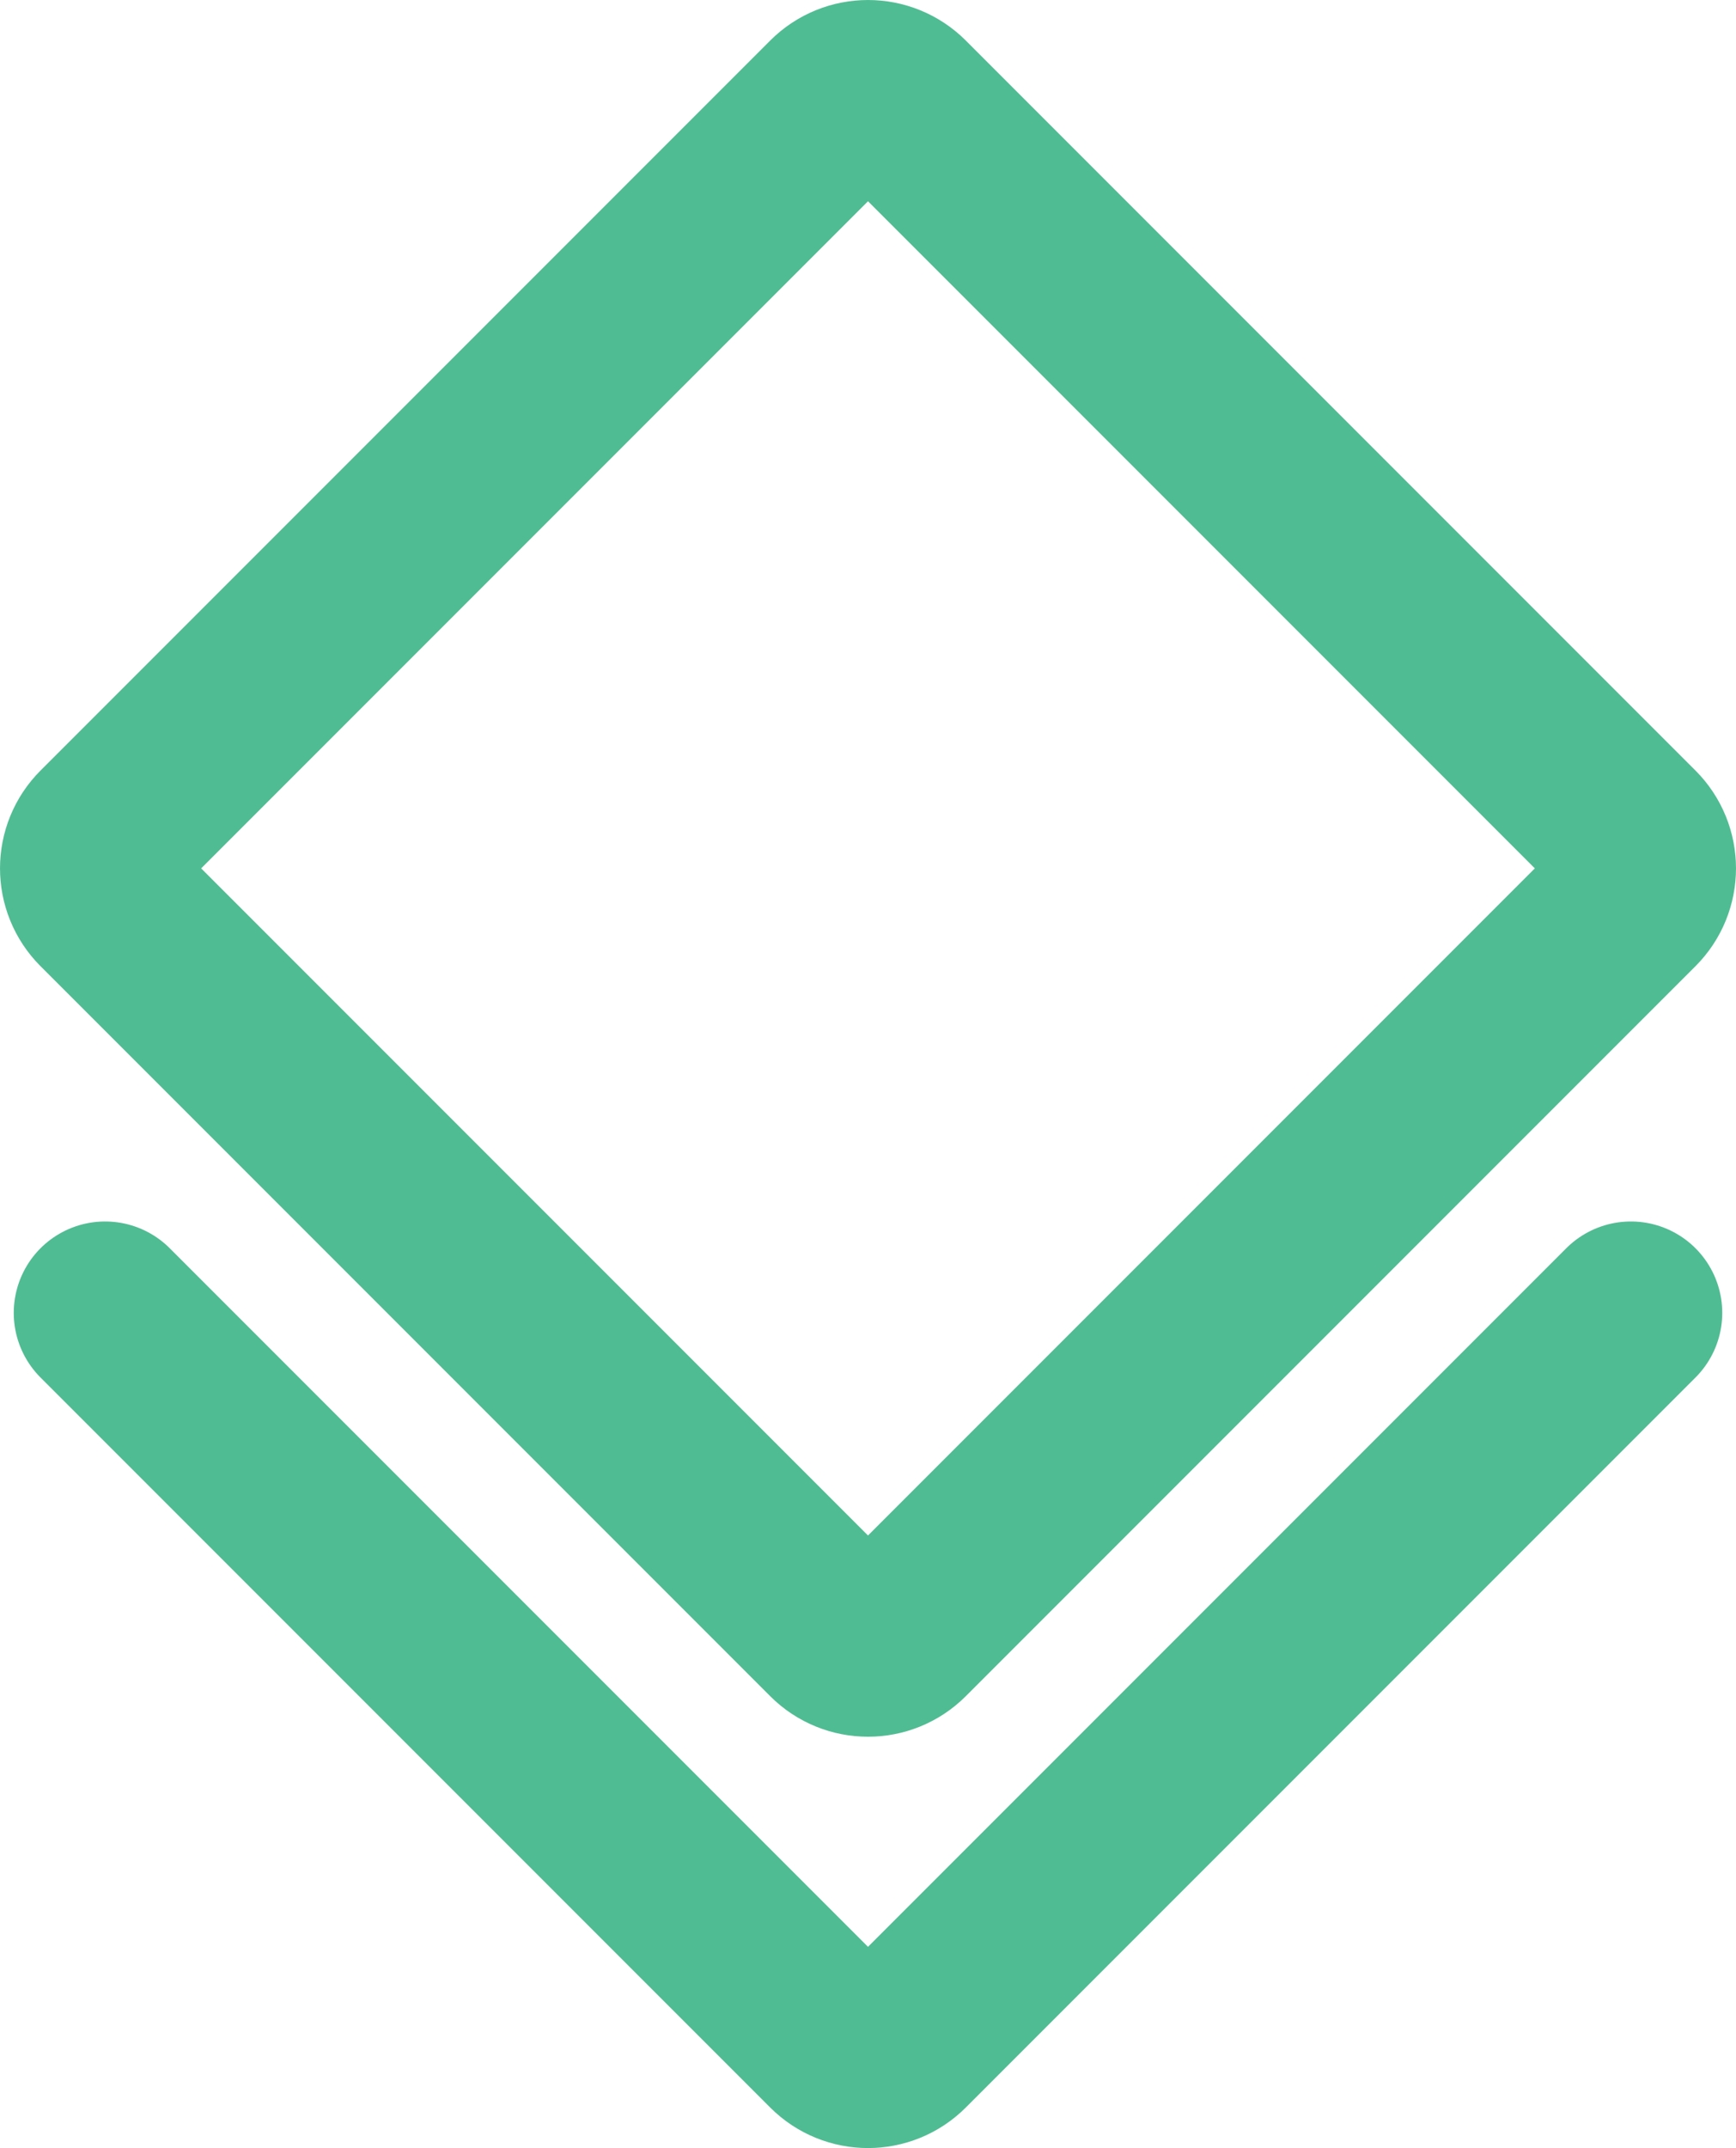
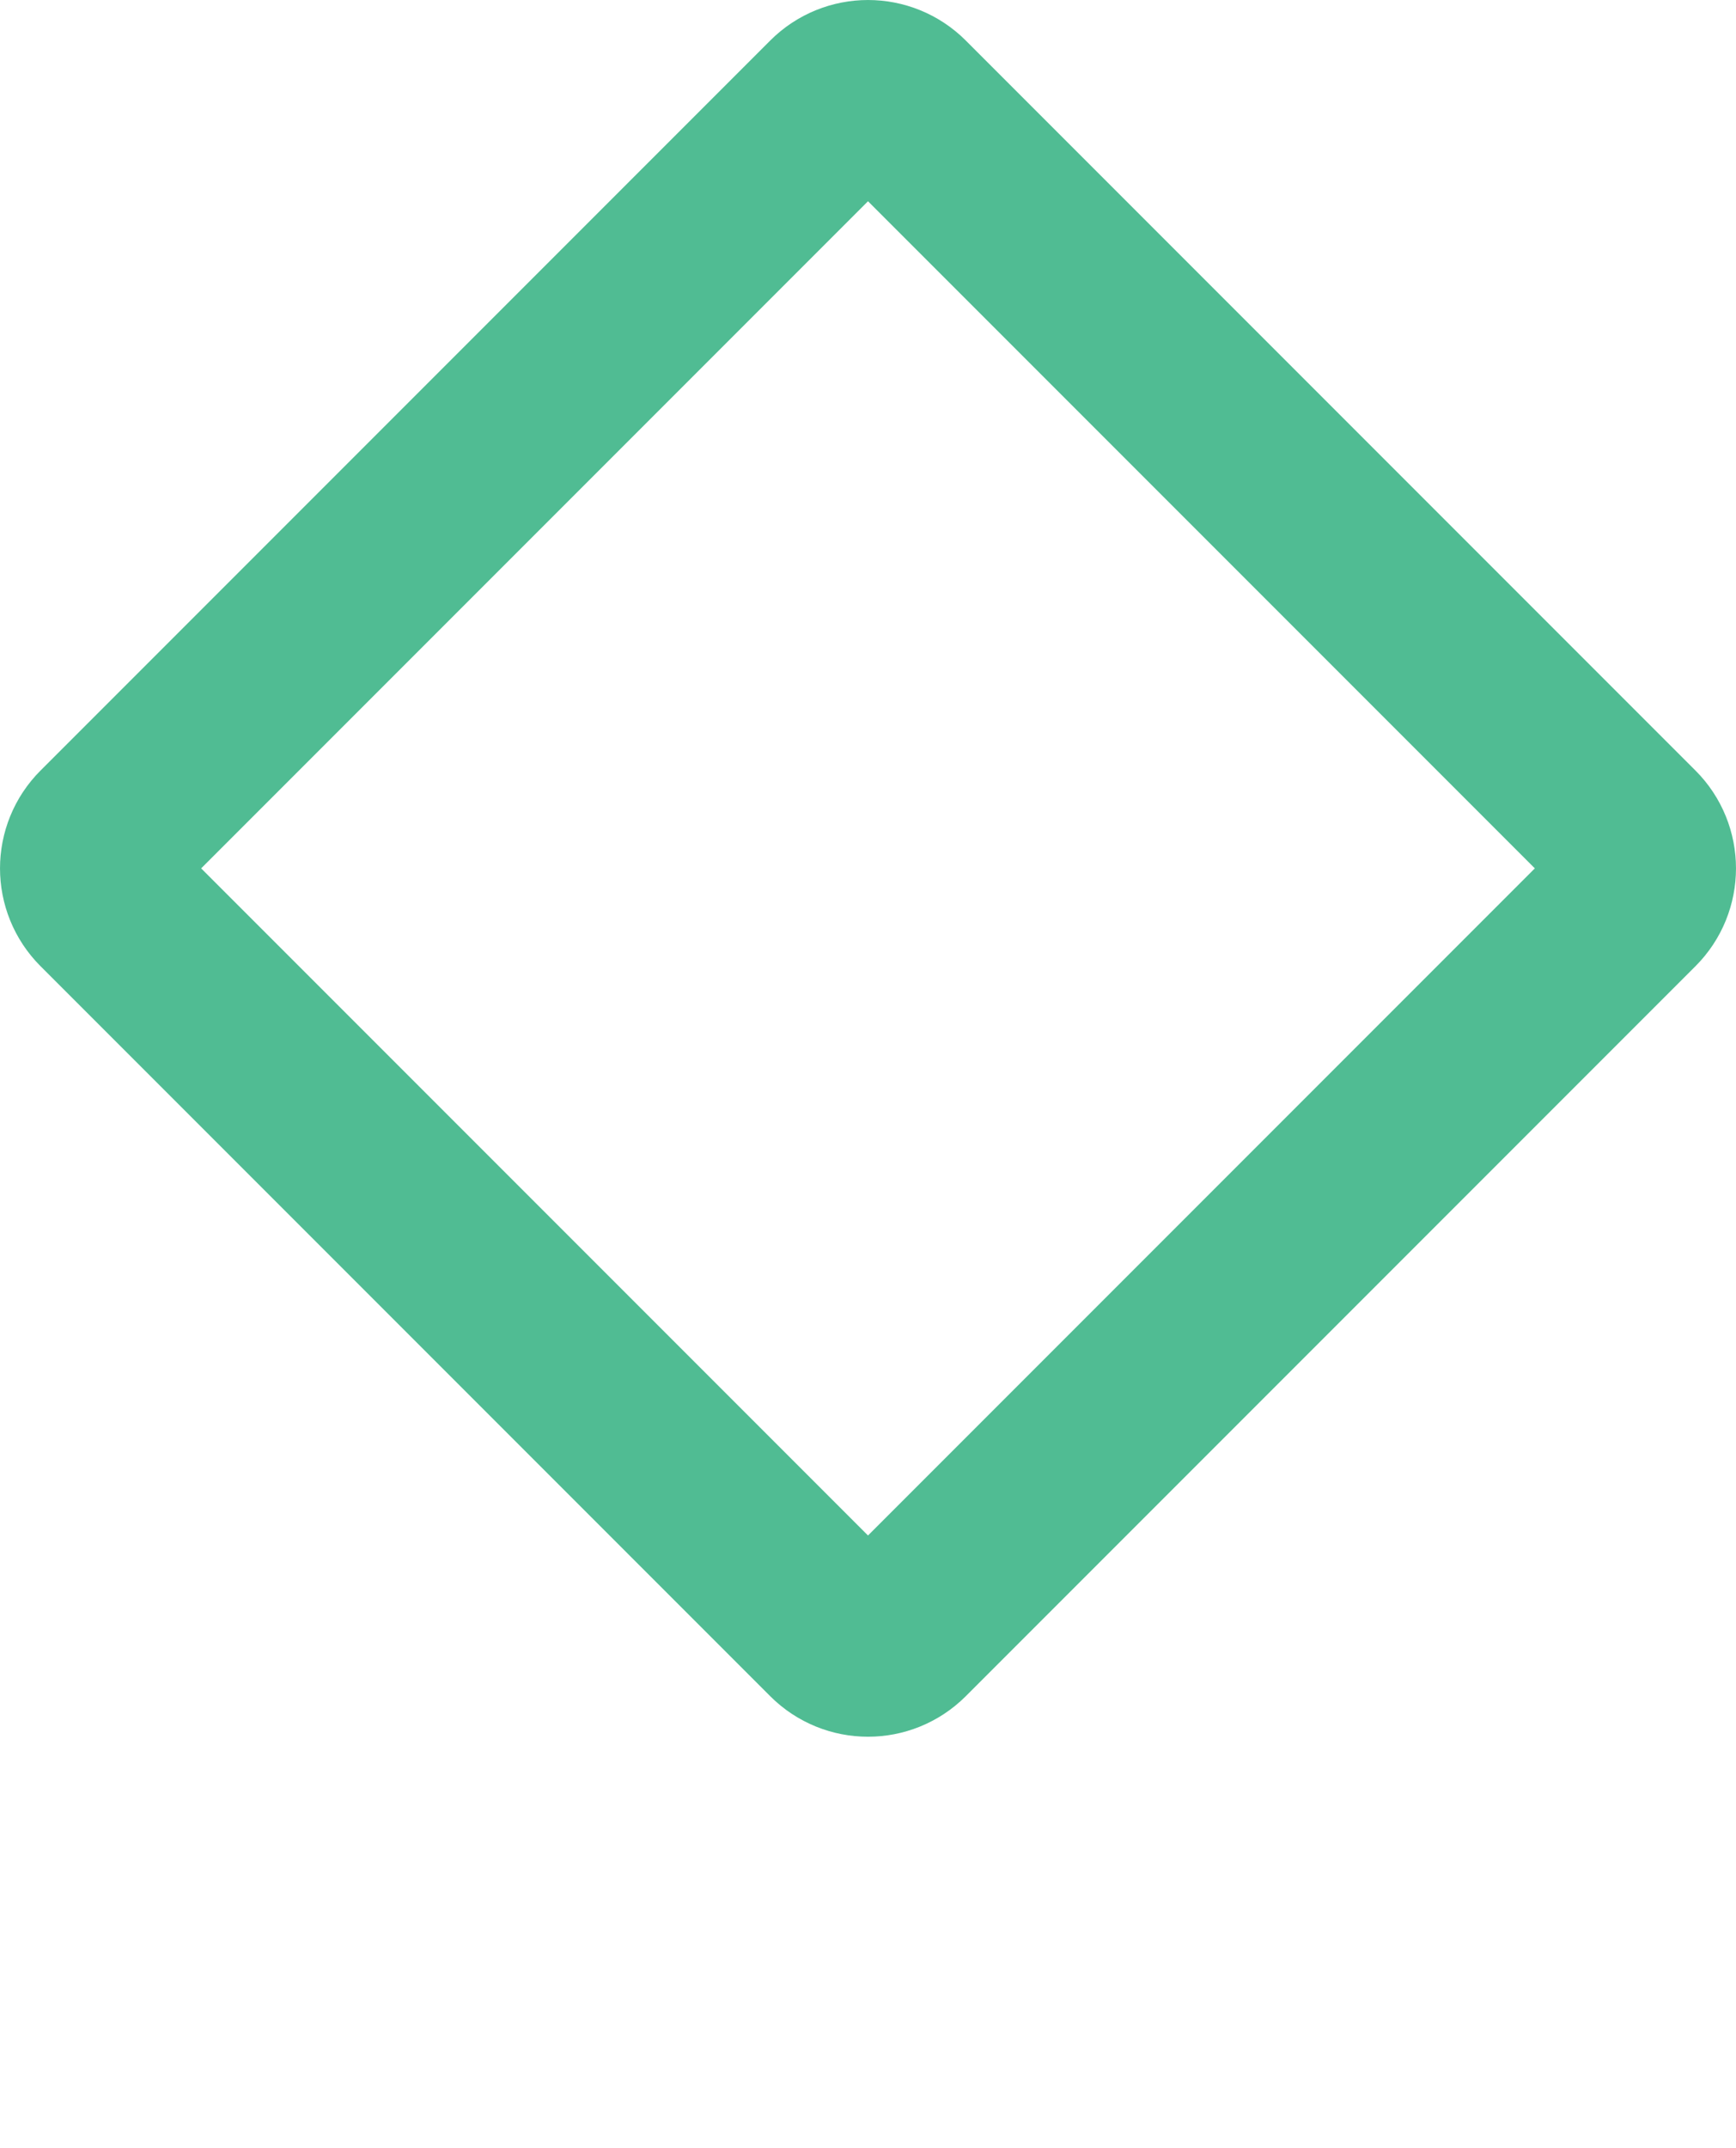
<svg xmlns="http://www.w3.org/2000/svg" version="1.1" id="icons" x="0px" y="0px" width="38px" height="47px" viewBox="0 0 38 47" enable-background="new 0 0 38 47" xml:space="preserve">
  <g id="Icon_25_">
    <path fill="none" stroke="#50BC93" stroke-width="4" stroke-linecap="round" stroke-linejoin="round" stroke-miterlimit="10" d="&#10;&#09;&#09;M35.699,19.726L19.726,35.699c-0.401,0.401-1.051,0.401-1.452,0L2.301,19.726c-0.401-0.401-0.401-1.051,0-1.452L18.274,2.301&#10;&#09;&#09;c0.401-0.401,1.051-0.401,1.452,0l15.973,15.973C36.1,18.675,36.1,19.325,35.699,19.726z" />
-     <path fill="none" stroke="#50BC93" stroke-width="4" stroke-linecap="round" stroke-linejoin="round" stroke-miterlimit="10" d="&#10;&#09;&#09;M35.699,28.726L19.726,44.699c-0.401,0.401-1.051,0.401-1.452,0L2.301,28.726" />
  </g>
</svg>